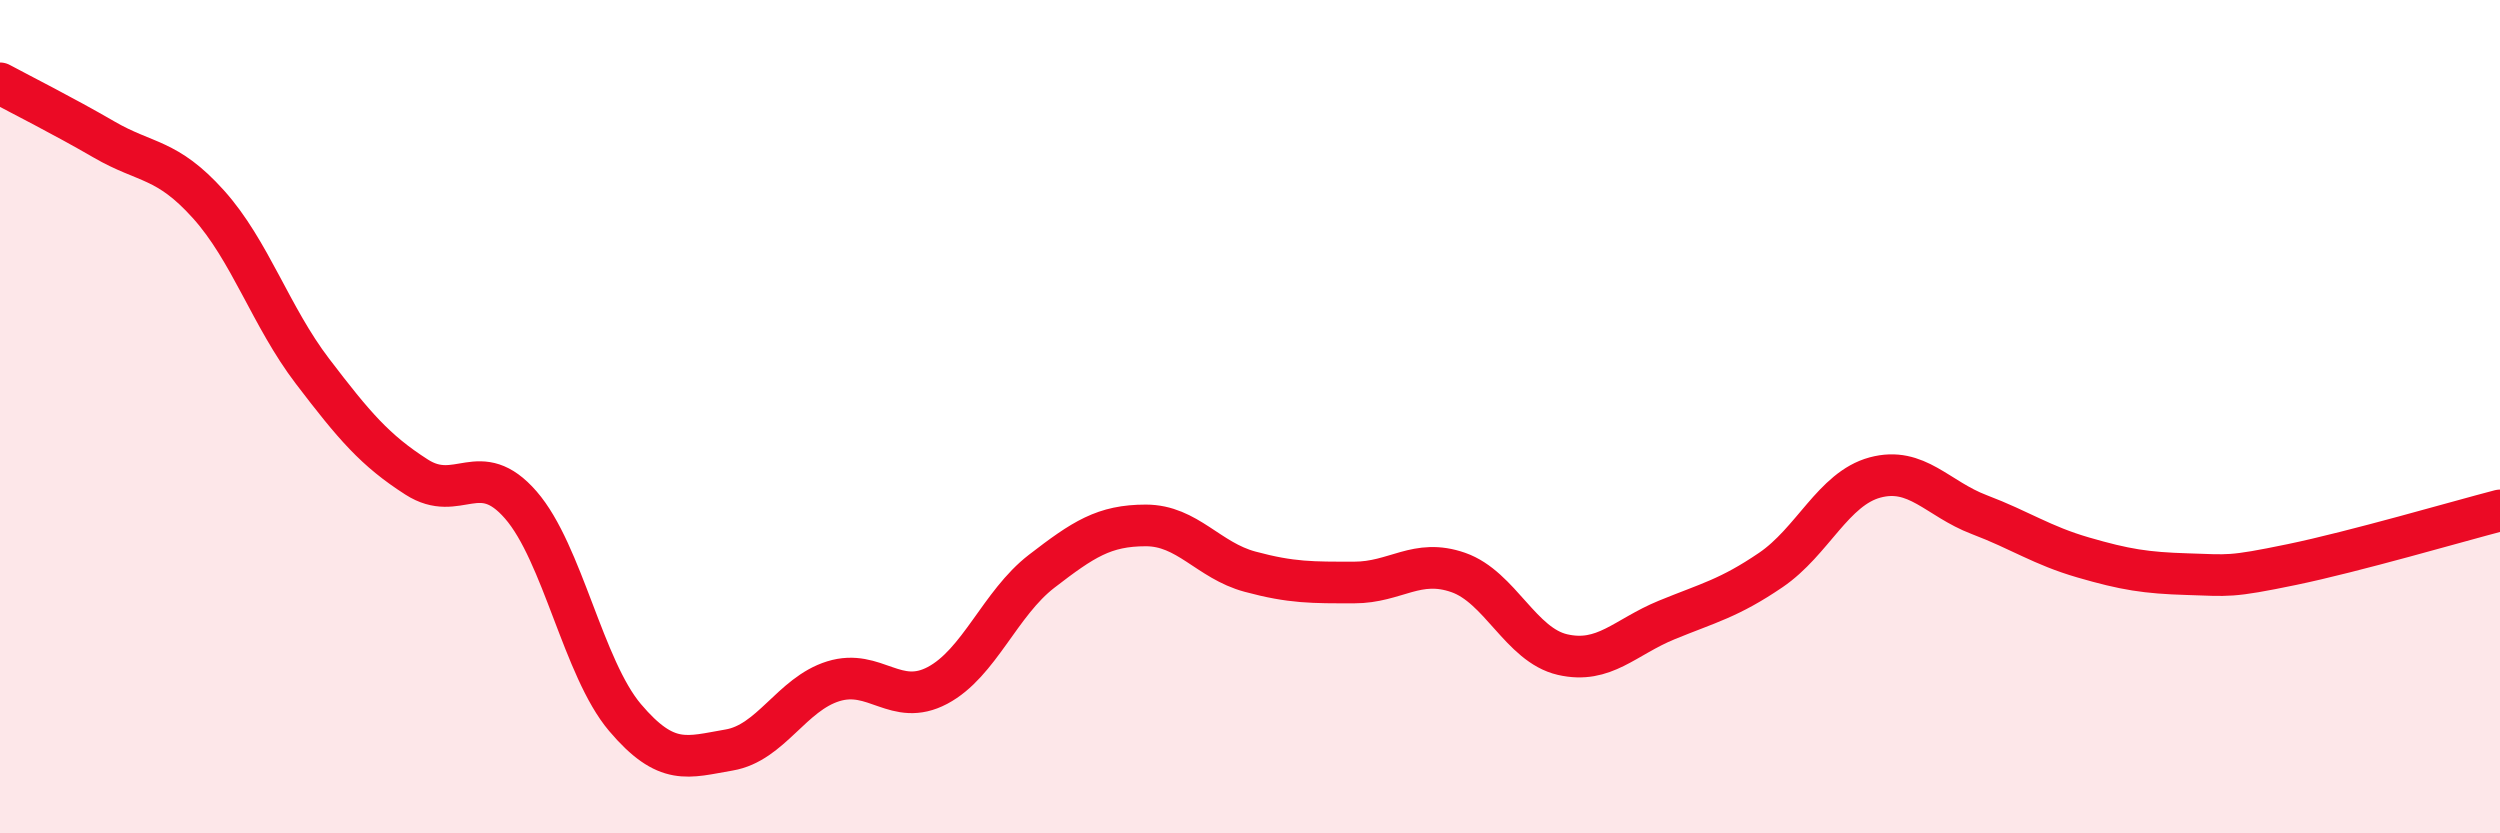
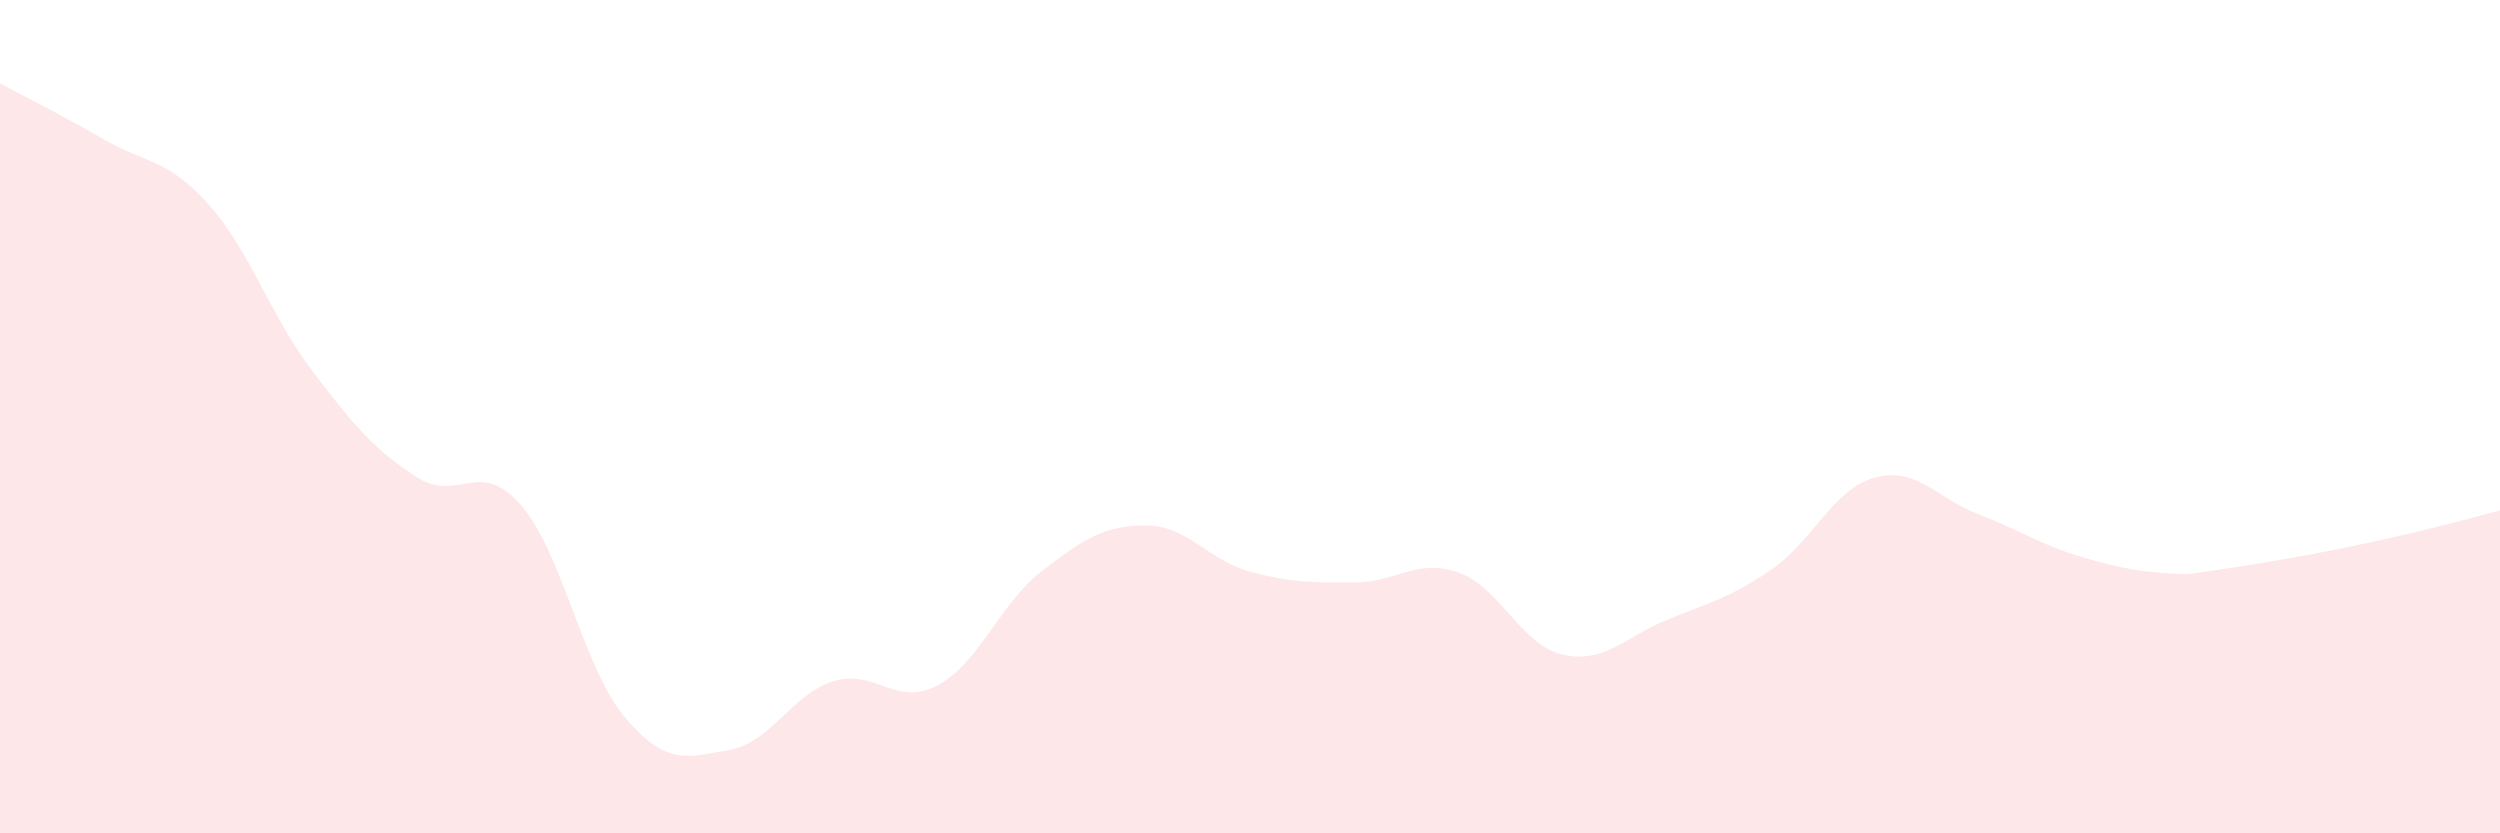
<svg xmlns="http://www.w3.org/2000/svg" width="60" height="20" viewBox="0 0 60 20">
-   <path d="M 0,2 C 0.5,2.27 1.5,2.77 2.5,3.35 C 3.5,3.93 4,3.79 5,4.9 C 6,6.01 6.5,7.6 7.5,8.91 C 8.5,10.22 9,10.81 10,11.45 C 11,12.09 11.5,10.97 12.5,12.12 C 13.5,13.27 14,16.04 15,17.22 C 16,18.4 16.5,18.17 17.5,18 C 18.5,17.83 19,16.66 20,16.35 C 21,16.04 21.5,16.98 22.5,16.45 C 23.5,15.92 24,14.48 25,13.71 C 26,12.94 26.5,12.61 27.5,12.61 C 28.5,12.61 29,13.45 30,13.72 C 31,13.99 31.5,13.98 32.5,13.98 C 33.5,13.98 34,13.39 35,13.74 C 36,14.09 36.5,15.48 37.5,15.71 C 38.5,15.94 39,15.29 40,14.88 C 41,14.47 41.5,14.36 42.5,13.68 C 43.5,13 44,11.73 45,11.46 C 46,11.19 46.5,11.97 47.5,12.35 C 48.5,12.73 49,13.09 50,13.38 C 51,13.67 51.5,13.75 52.5,13.78 C 53.5,13.81 53.5,13.86 55,13.55 C 56.5,13.24 59,12.51 60,12.25L60 20L0 20Z" fill="#EB0A25" opacity="0.1" stroke-linecap="round" stroke-linejoin="round" />
-   <path d="M 0,2 C 0.5,2.27 1.5,2.77 2.5,3.35 C 3.5,3.93 4,3.79 5,4.9 C 6,6.01 6.5,7.6 7.5,8.91 C 8.5,10.22 9,10.81 10,11.45 C 11,12.09 11.5,10.97 12.5,12.12 C 13.5,13.27 14,16.04 15,17.22 C 16,18.4 16.5,18.17 17.5,18 C 18.5,17.83 19,16.66 20,16.35 C 21,16.04 21.5,16.98 22.5,16.45 C 23.5,15.92 24,14.48 25,13.71 C 26,12.94 26.5,12.61 27.5,12.61 C 28.5,12.61 29,13.45 30,13.72 C 31,13.99 31.5,13.98 32.5,13.98 C 33.5,13.98 34,13.39 35,13.74 C 36,14.09 36.5,15.48 37.5,15.71 C 38.5,15.94 39,15.29 40,14.88 C 41,14.47 41.5,14.36 42.5,13.68 C 43.5,13 44,11.73 45,11.46 C 46,11.19 46.5,11.97 47.5,12.35 C 48.5,12.73 49,13.09 50,13.38 C 51,13.67 51.5,13.75 52.5,13.78 C 53.5,13.81 53.5,13.86 55,13.55 C 56.5,13.24 59,12.51 60,12.25" stroke="#EB0A25" stroke-width="1" fill="none" stroke-linecap="round" stroke-linejoin="round" />
+   <path d="M 0,2 C 0.5,2.27 1.5,2.77 2.5,3.35 C 3.5,3.93 4,3.79 5,4.9 C 6,6.01 6.5,7.6 7.5,8.91 C 8.5,10.22 9,10.81 10,11.45 C 11,12.09 11.5,10.97 12.5,12.12 C 13.5,13.27 14,16.04 15,17.22 C 16,18.4 16.5,18.17 17.5,18 C 18.5,17.83 19,16.66 20,16.35 C 21,16.04 21.5,16.98 22.5,16.45 C 23.5,15.92 24,14.48 25,13.71 C 26,12.94 26.5,12.61 27.5,12.61 C 28.5,12.61 29,13.45 30,13.72 C 31,13.99 31.5,13.98 32.5,13.98 C 33.5,13.98 34,13.39 35,13.74 C 36,14.09 36.5,15.48 37.5,15.71 C 38.5,15.94 39,15.29 40,14.88 C 41,14.47 41.5,14.36 42.5,13.68 C 43.5,13 44,11.73 45,11.46 C 46,11.19 46.5,11.97 47.5,12.35 C 48.5,12.73 49,13.09 50,13.38 C 51,13.67 51.5,13.75 52.5,13.78 C 56.5,13.24 59,12.51 60,12.25L60 20L0 20Z" fill="#EB0A25" opacity="0.1" stroke-linecap="round" stroke-linejoin="round" />
</svg>